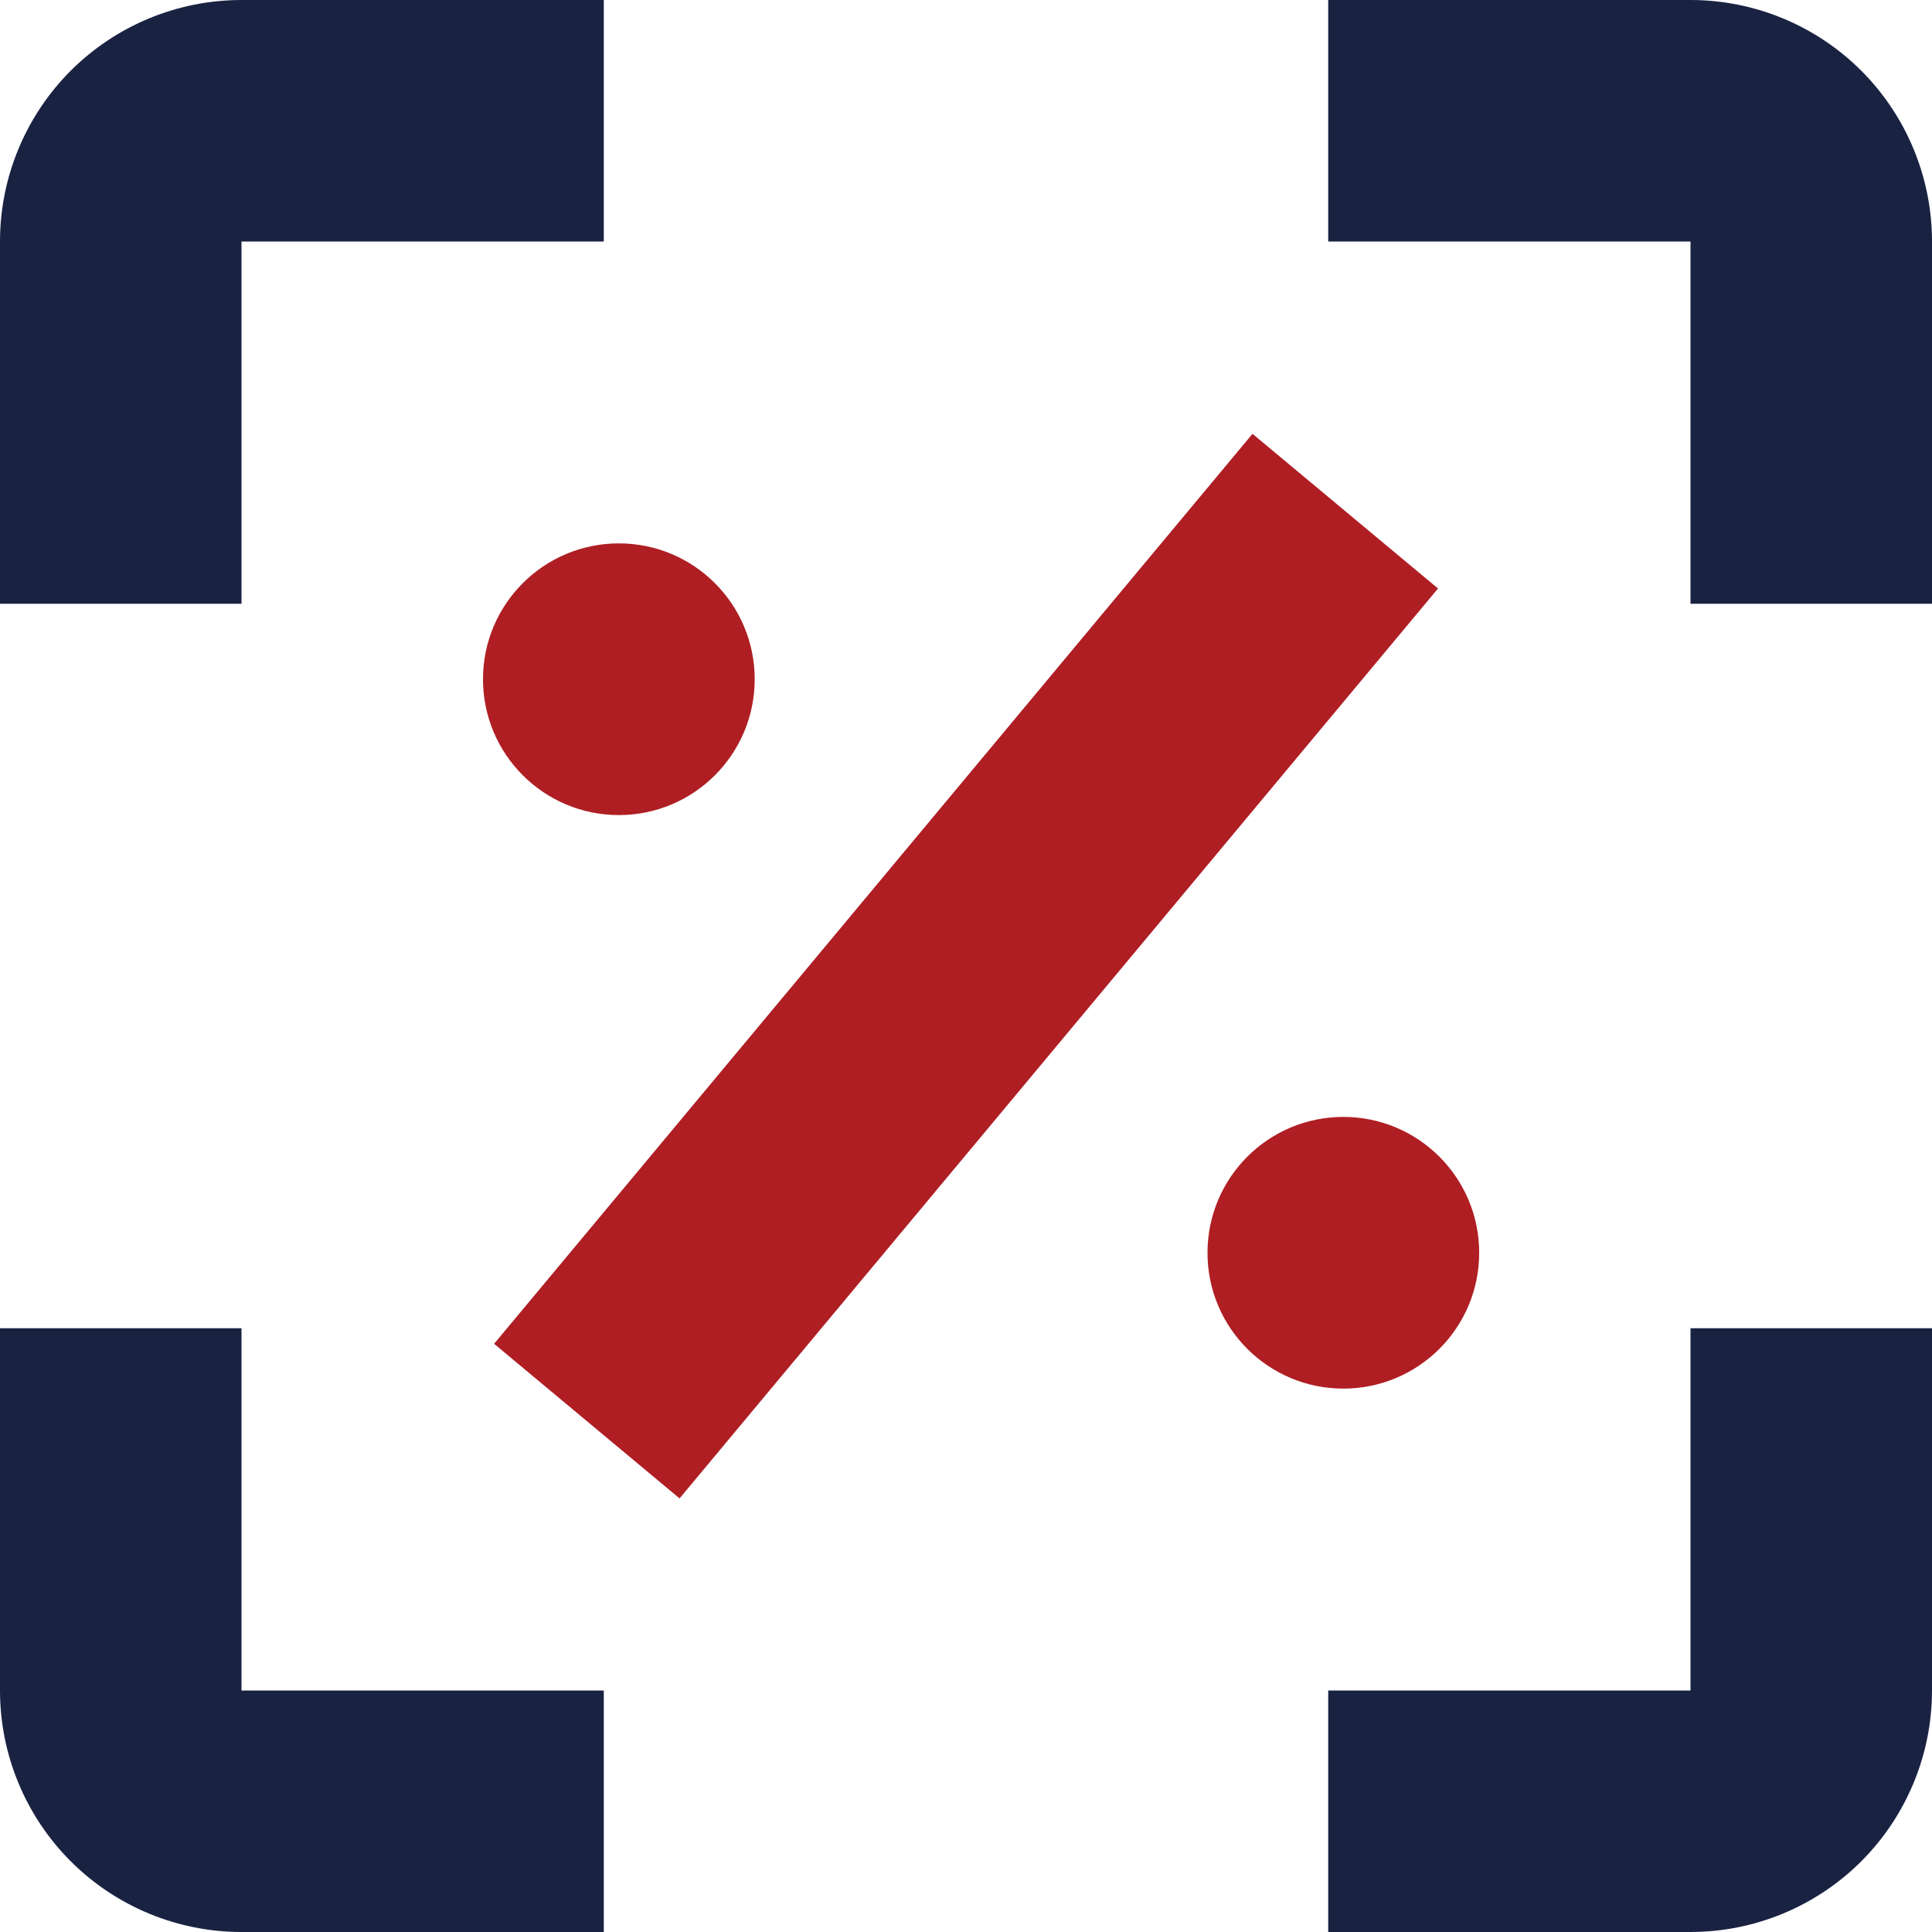
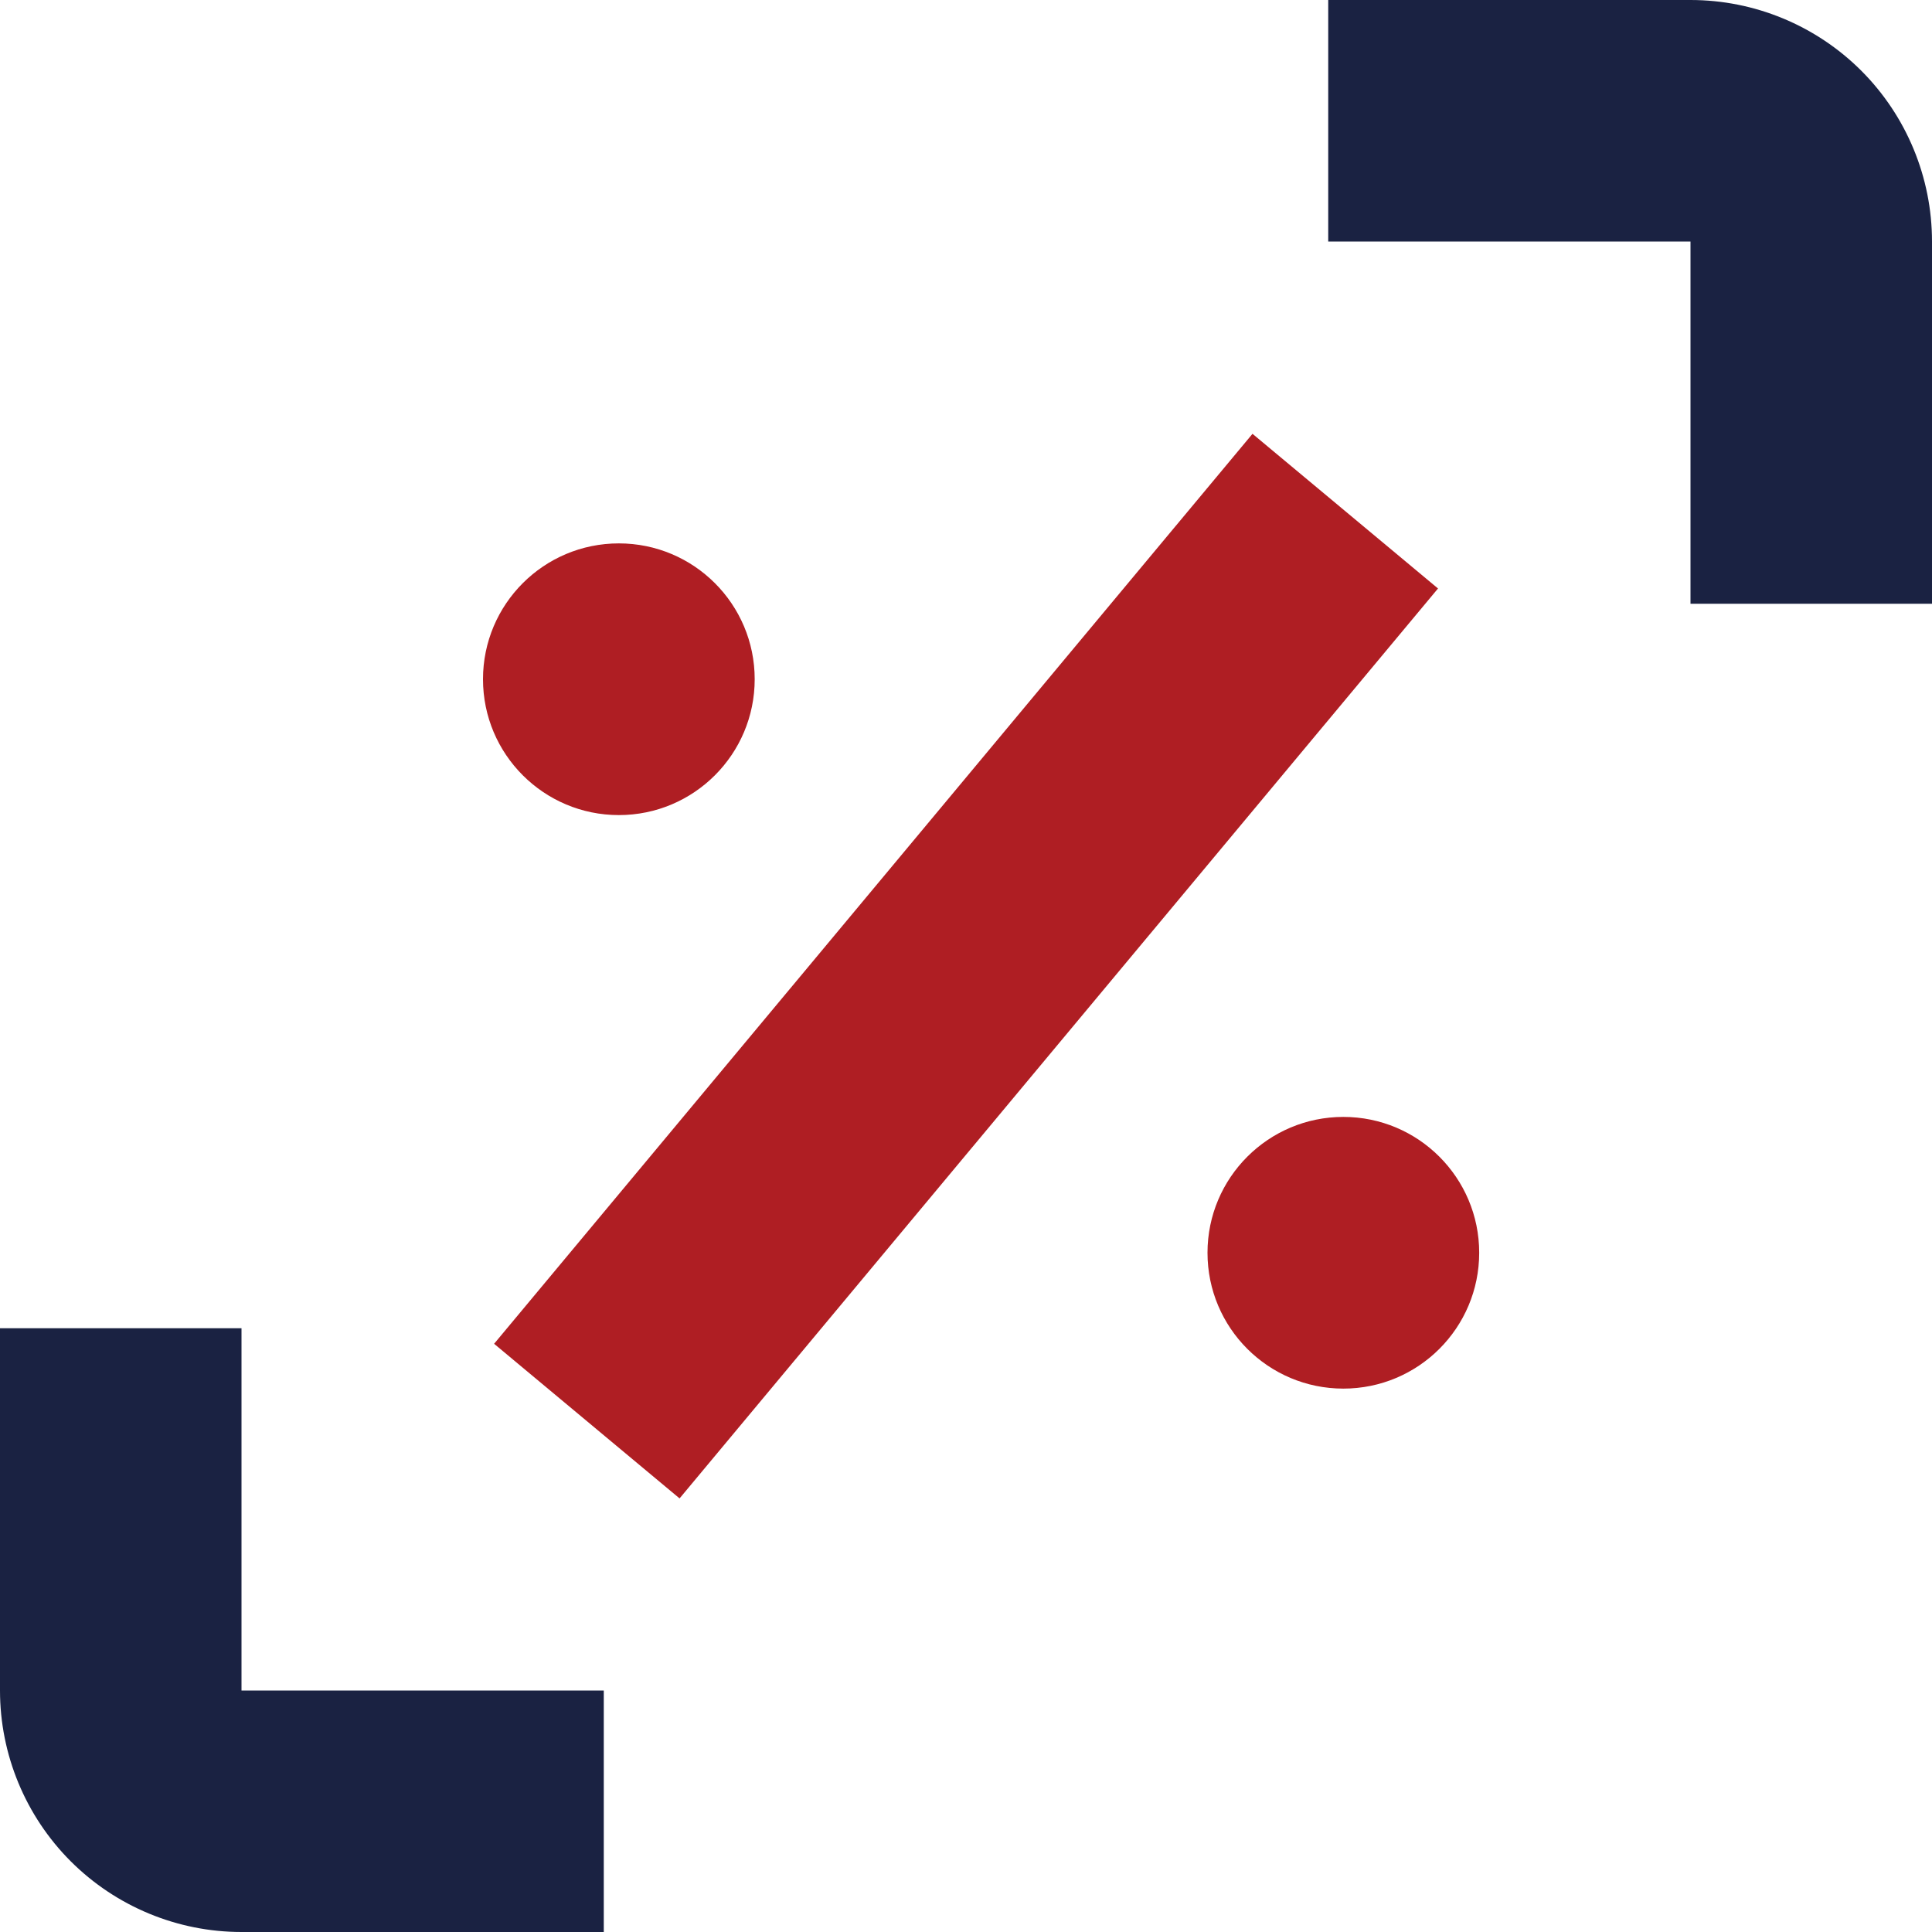
<svg xmlns="http://www.w3.org/2000/svg" width="35" height="35" viewBox="0 0 35 35" fill="none">
  <path d="M30.625 0H24.062V4.375H30.625V10.938H35V4.375C35 3.215 34.539 2.102 33.719 1.281C32.898 0.461 31.785 0 30.625 0Z" fill="#1A2242" />
-   <path d="M4.375 4.375H10.938V0H4.375C3.215 0 2.102 0.461 1.281 1.281C0.461 2.102 0 3.215 0 4.375V10.938H4.375V4.375Z" fill="#1A2242" />
  <path d="M4.375 35H10.938V30.625H4.375V24.062H0V30.625C0 31.785 0.461 32.898 1.281 33.719C2.102 34.539 3.215 35 4.375 35Z" fill="#1A2242" />
-   <path d="M30.625 30.625H24.062V35H30.625C31.785 35 32.898 34.539 33.719 33.719C34.539 32.898 35 31.785 35 30.625V24.062H30.625V30.625Z" fill="#1A2242" />
  <path d="M13.672 12.305C13.672 13.664 12.57 14.766 11.211 14.766C9.852 14.766 8.75 13.664 8.75 12.305C8.75 10.945 9.852 9.844 11.211 9.844C12.57 9.844 13.672 10.945 13.672 12.305Z" fill="#AF1E23" />
  <path d="M26.797 22.695C26.797 24.055 25.695 25.156 24.336 25.156C22.977 25.156 21.875 24.055 21.875 22.695C21.875 21.336 22.977 20.234 24.336 20.234C25.695 20.234 26.797 21.336 26.797 22.695Z" fill="#AF1E23" />
  <path d="M8.951 24.344L22.69 7.859L26.051 10.661L12.311 27.145L8.951 24.344Z" fill="#AF1E23" />
</svg>